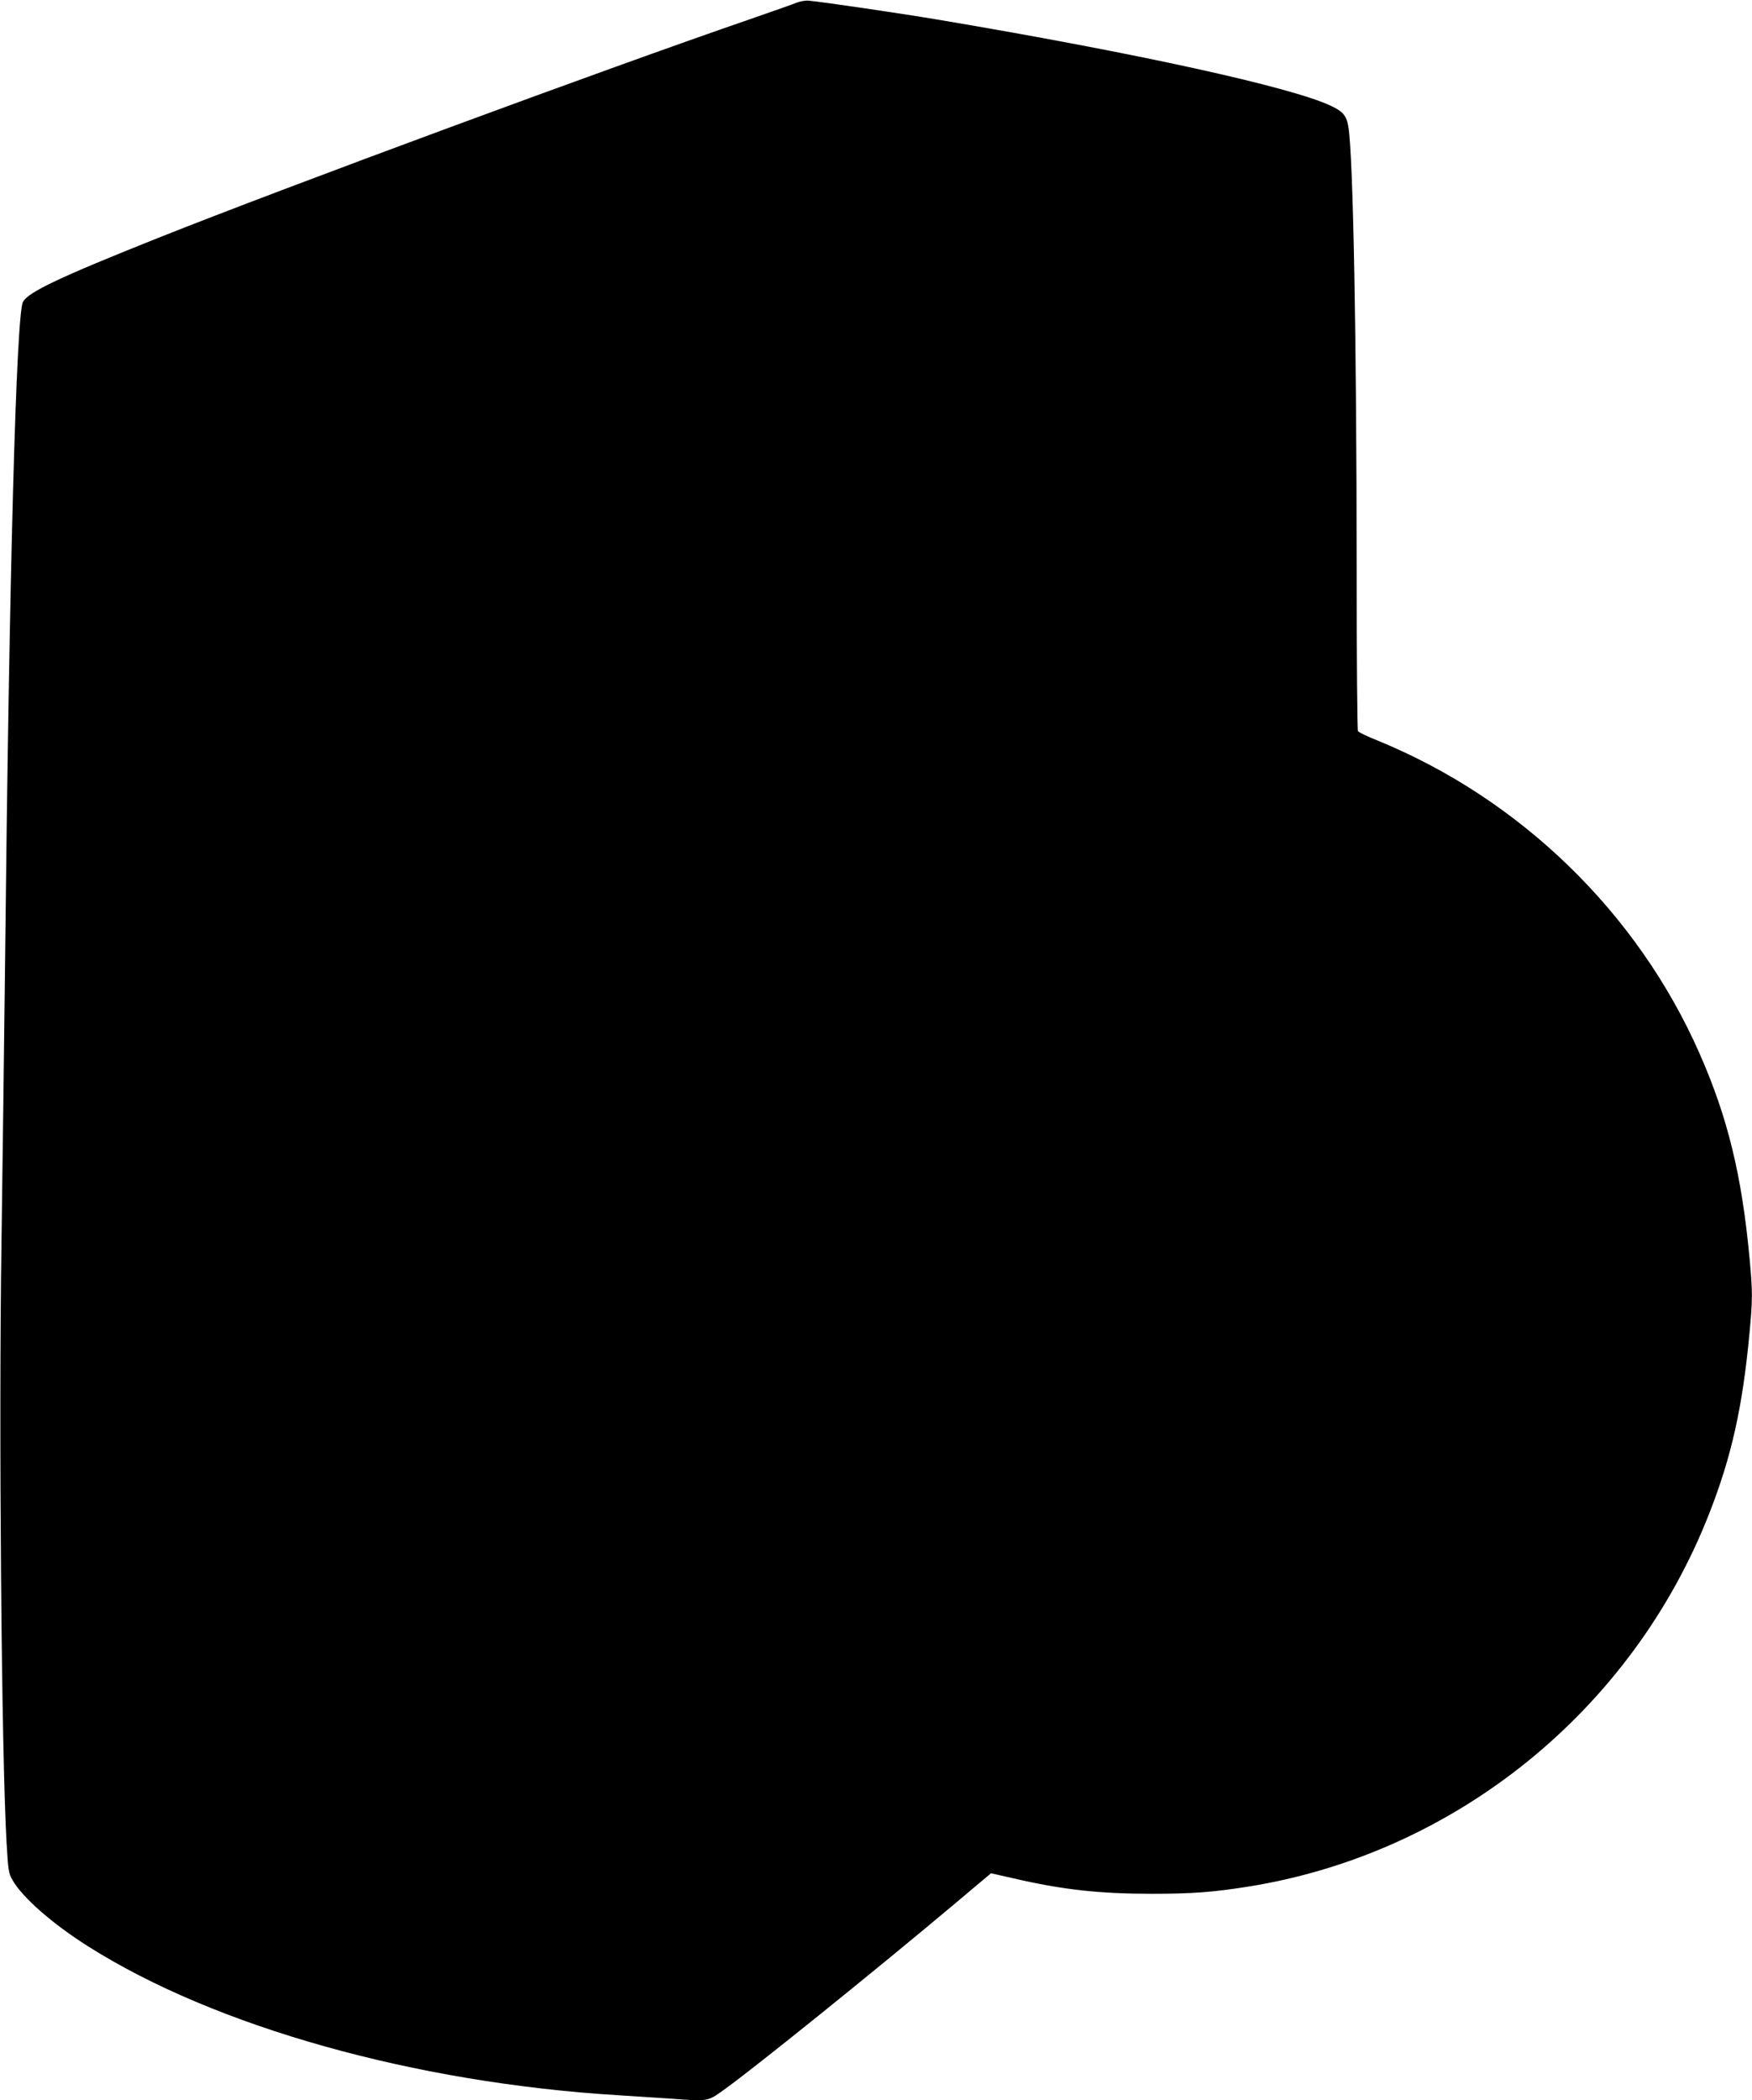
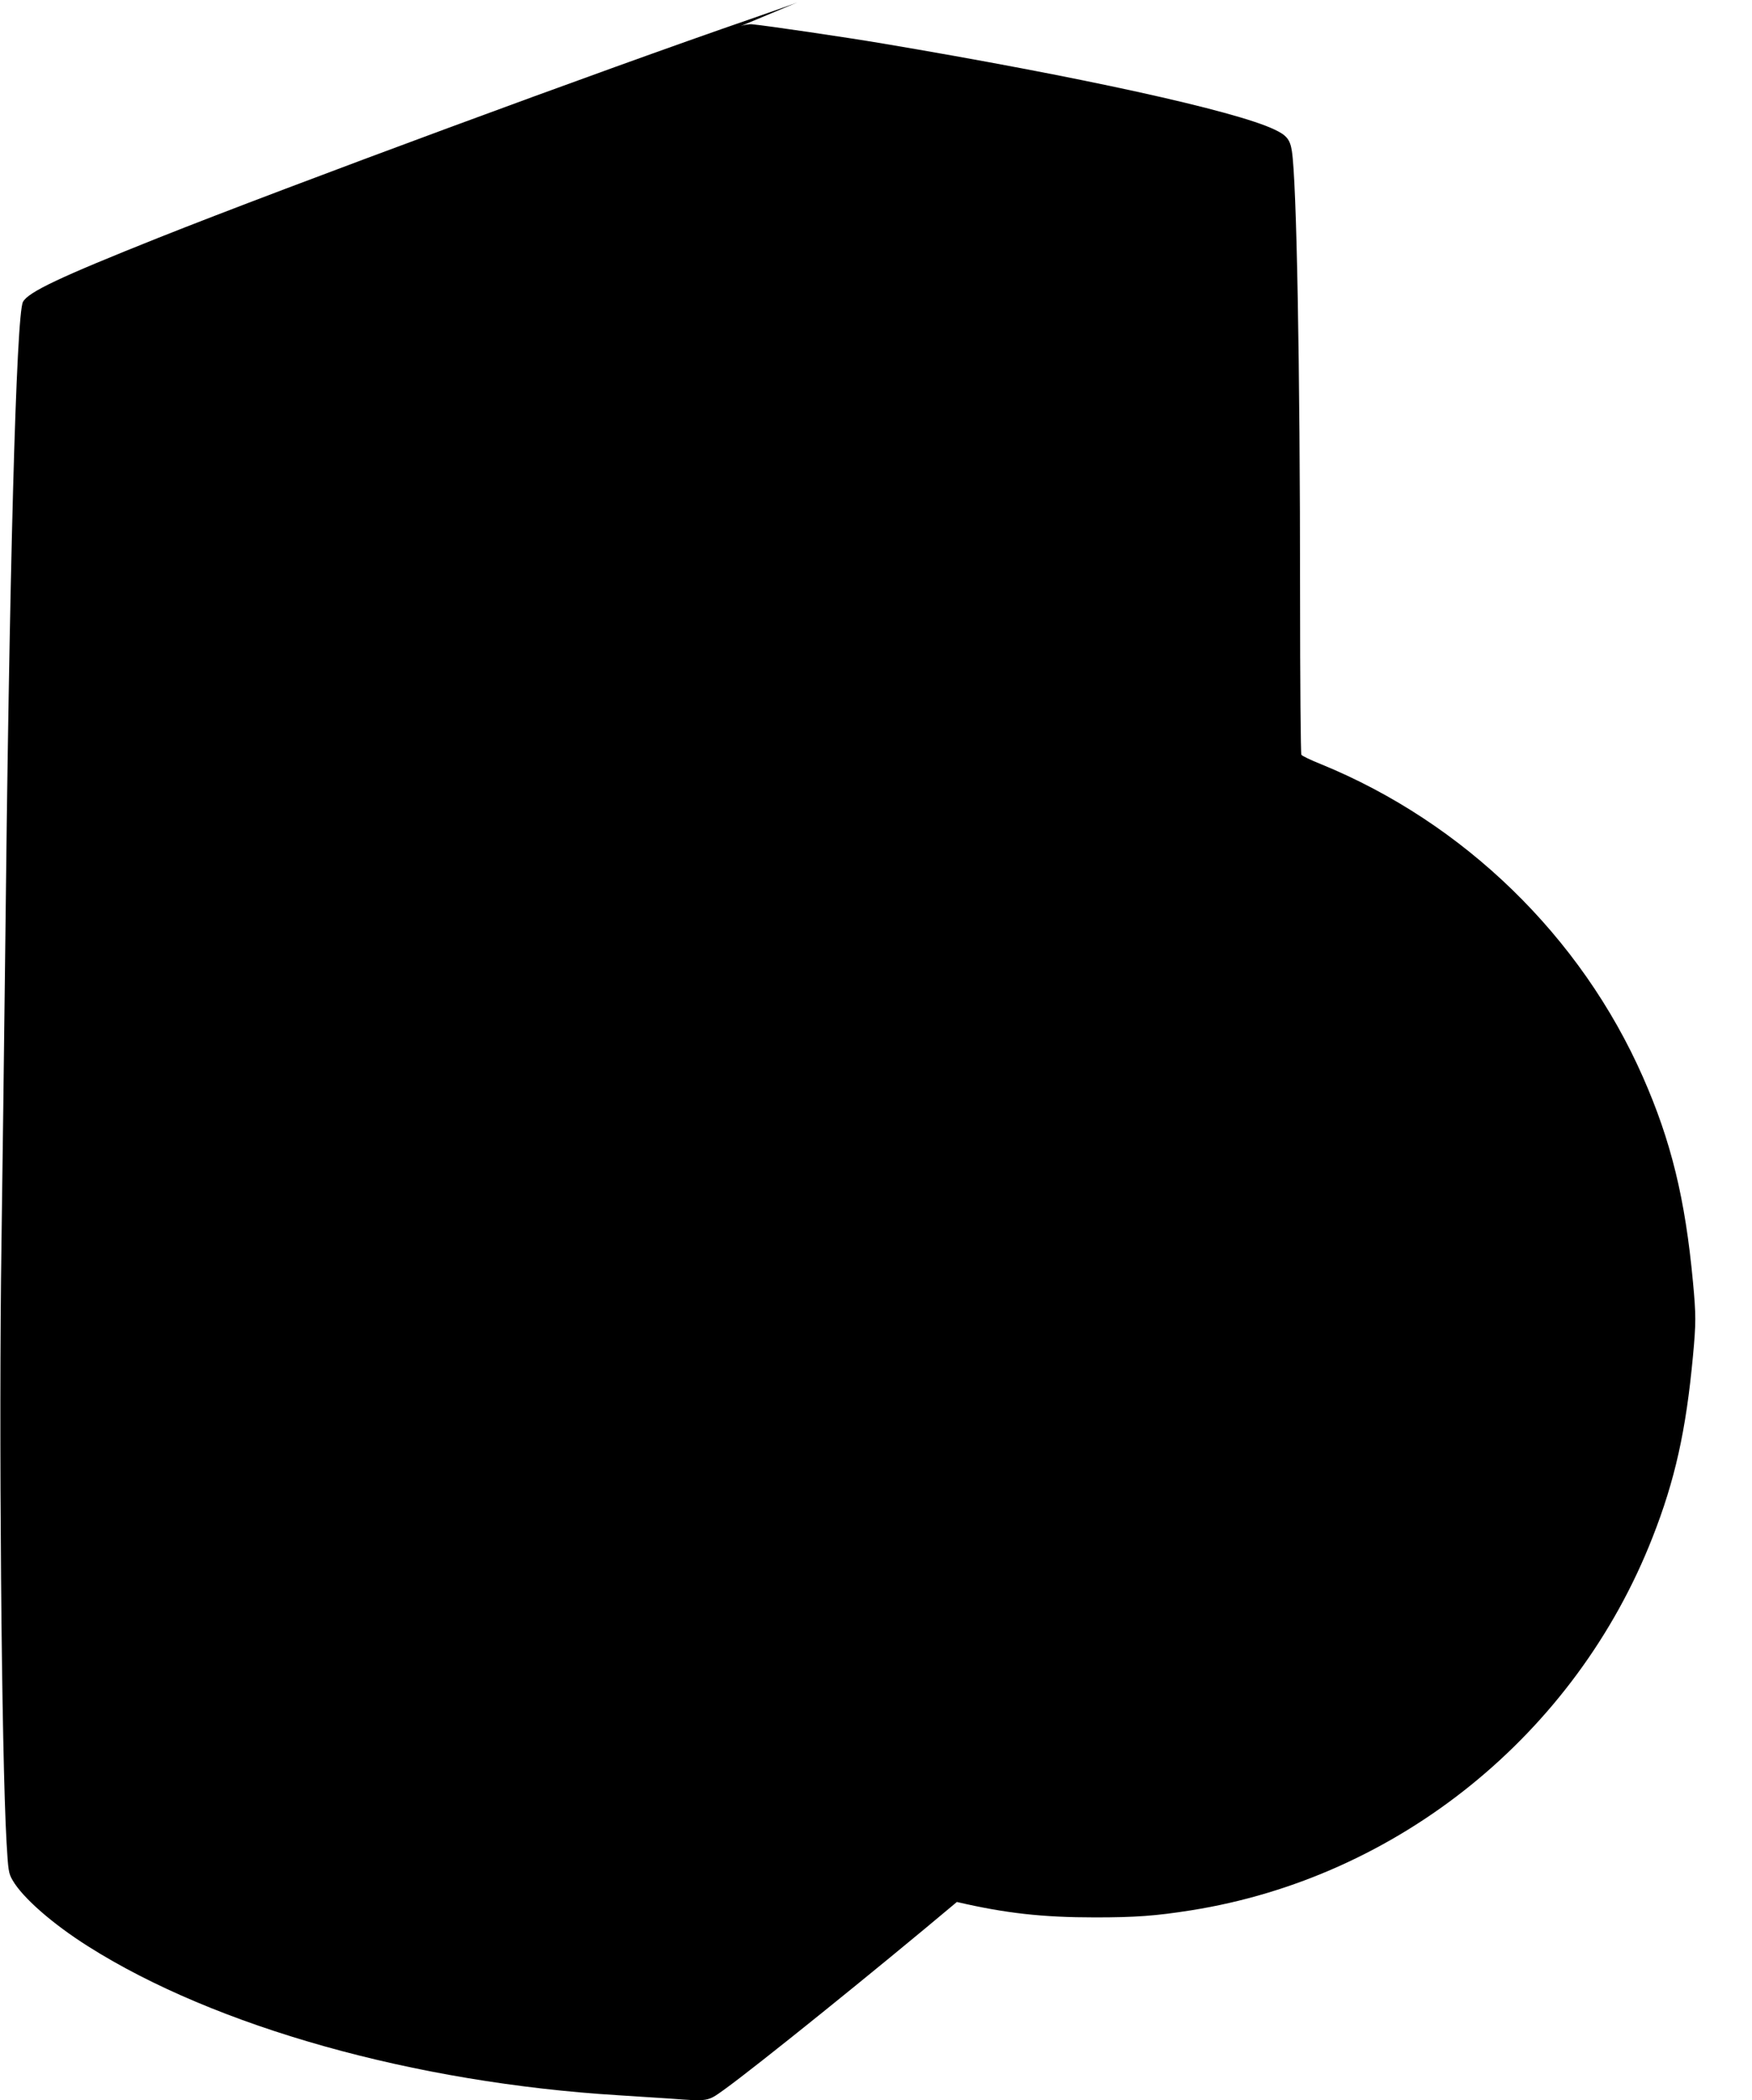
<svg xmlns="http://www.w3.org/2000/svg" version="1.0" width="1068pt" height="1280pt" viewBox="0 0 1068 1280" preserveAspectRatio="xMidYMid meet">
  <g transform="translate(0,1280) scale(0.1,-0.1)" fill="#000000" stroke="none">
-     <path d="M4860 12785 c-19 -8 -147 -53 -285 -101 -884 -304 -2827 -1022 -3611 -1334 -599 -239 -792 -330 -824 -390 -41 -76 -84 -1659 -109 -4020 -6 -520 -16 -1291 -22 -1715 -17 -1122 0 -3116 31 -3655 10 -171 12 -187 37 -230 62 -107 244 -266 461 -403 774 -490 1989 -831 3232 -907 96 -6 236 -15 310 -20 241 -18 232 -19 334 54 192 138 918 723 1419 1144 l208 175 137 -31 c297 -69 523 -94 842 -94 246 0 369 9 585 43 1263 200 2344 1073 2814 2274 136 346 204 650 246 1103 19 202 19 252 0 454 -47 505 -133 858 -305 1248 -377 856 -1091 1550 -1961 1906 -63 25 -117 51 -121 58 -4 6 -8 445 -8 976 0 1402 -21 2523 -50 2704 -11 70 -32 96 -107 131 -242 115 -1188 322 -2388 524 -224 38 -716 110 -795 117 -19 2 -51 -4 -70 -11z" />
+     <path d="M4860 12785 c-19 -8 -147 -53 -285 -101 -884 -304 -2827 -1022 -3611 -1334 -599 -239 -792 -330 -824 -390 -41 -76 -84 -1659 -109 -4020 -6 -520 -16 -1291 -22 -1715 -17 -1122 0 -3116 31 -3655 10 -171 12 -187 37 -230 62 -107 244 -266 461 -403 774 -490 1989 -831 3232 -907 96 -6 236 -15 310 -20 241 -18 232 -19 334 54 192 138 918 723 1419 1144 c297 -69 523 -94 842 -94 246 0 369 9 585 43 1263 200 2344 1073 2814 2274 136 346 204 650 246 1103 19 202 19 252 0 454 -47 505 -133 858 -305 1248 -377 856 -1091 1550 -1961 1906 -63 25 -117 51 -121 58 -4 6 -8 445 -8 976 0 1402 -21 2523 -50 2704 -11 70 -32 96 -107 131 -242 115 -1188 322 -2388 524 -224 38 -716 110 -795 117 -19 2 -51 -4 -70 -11z" />
  </g>
</svg>